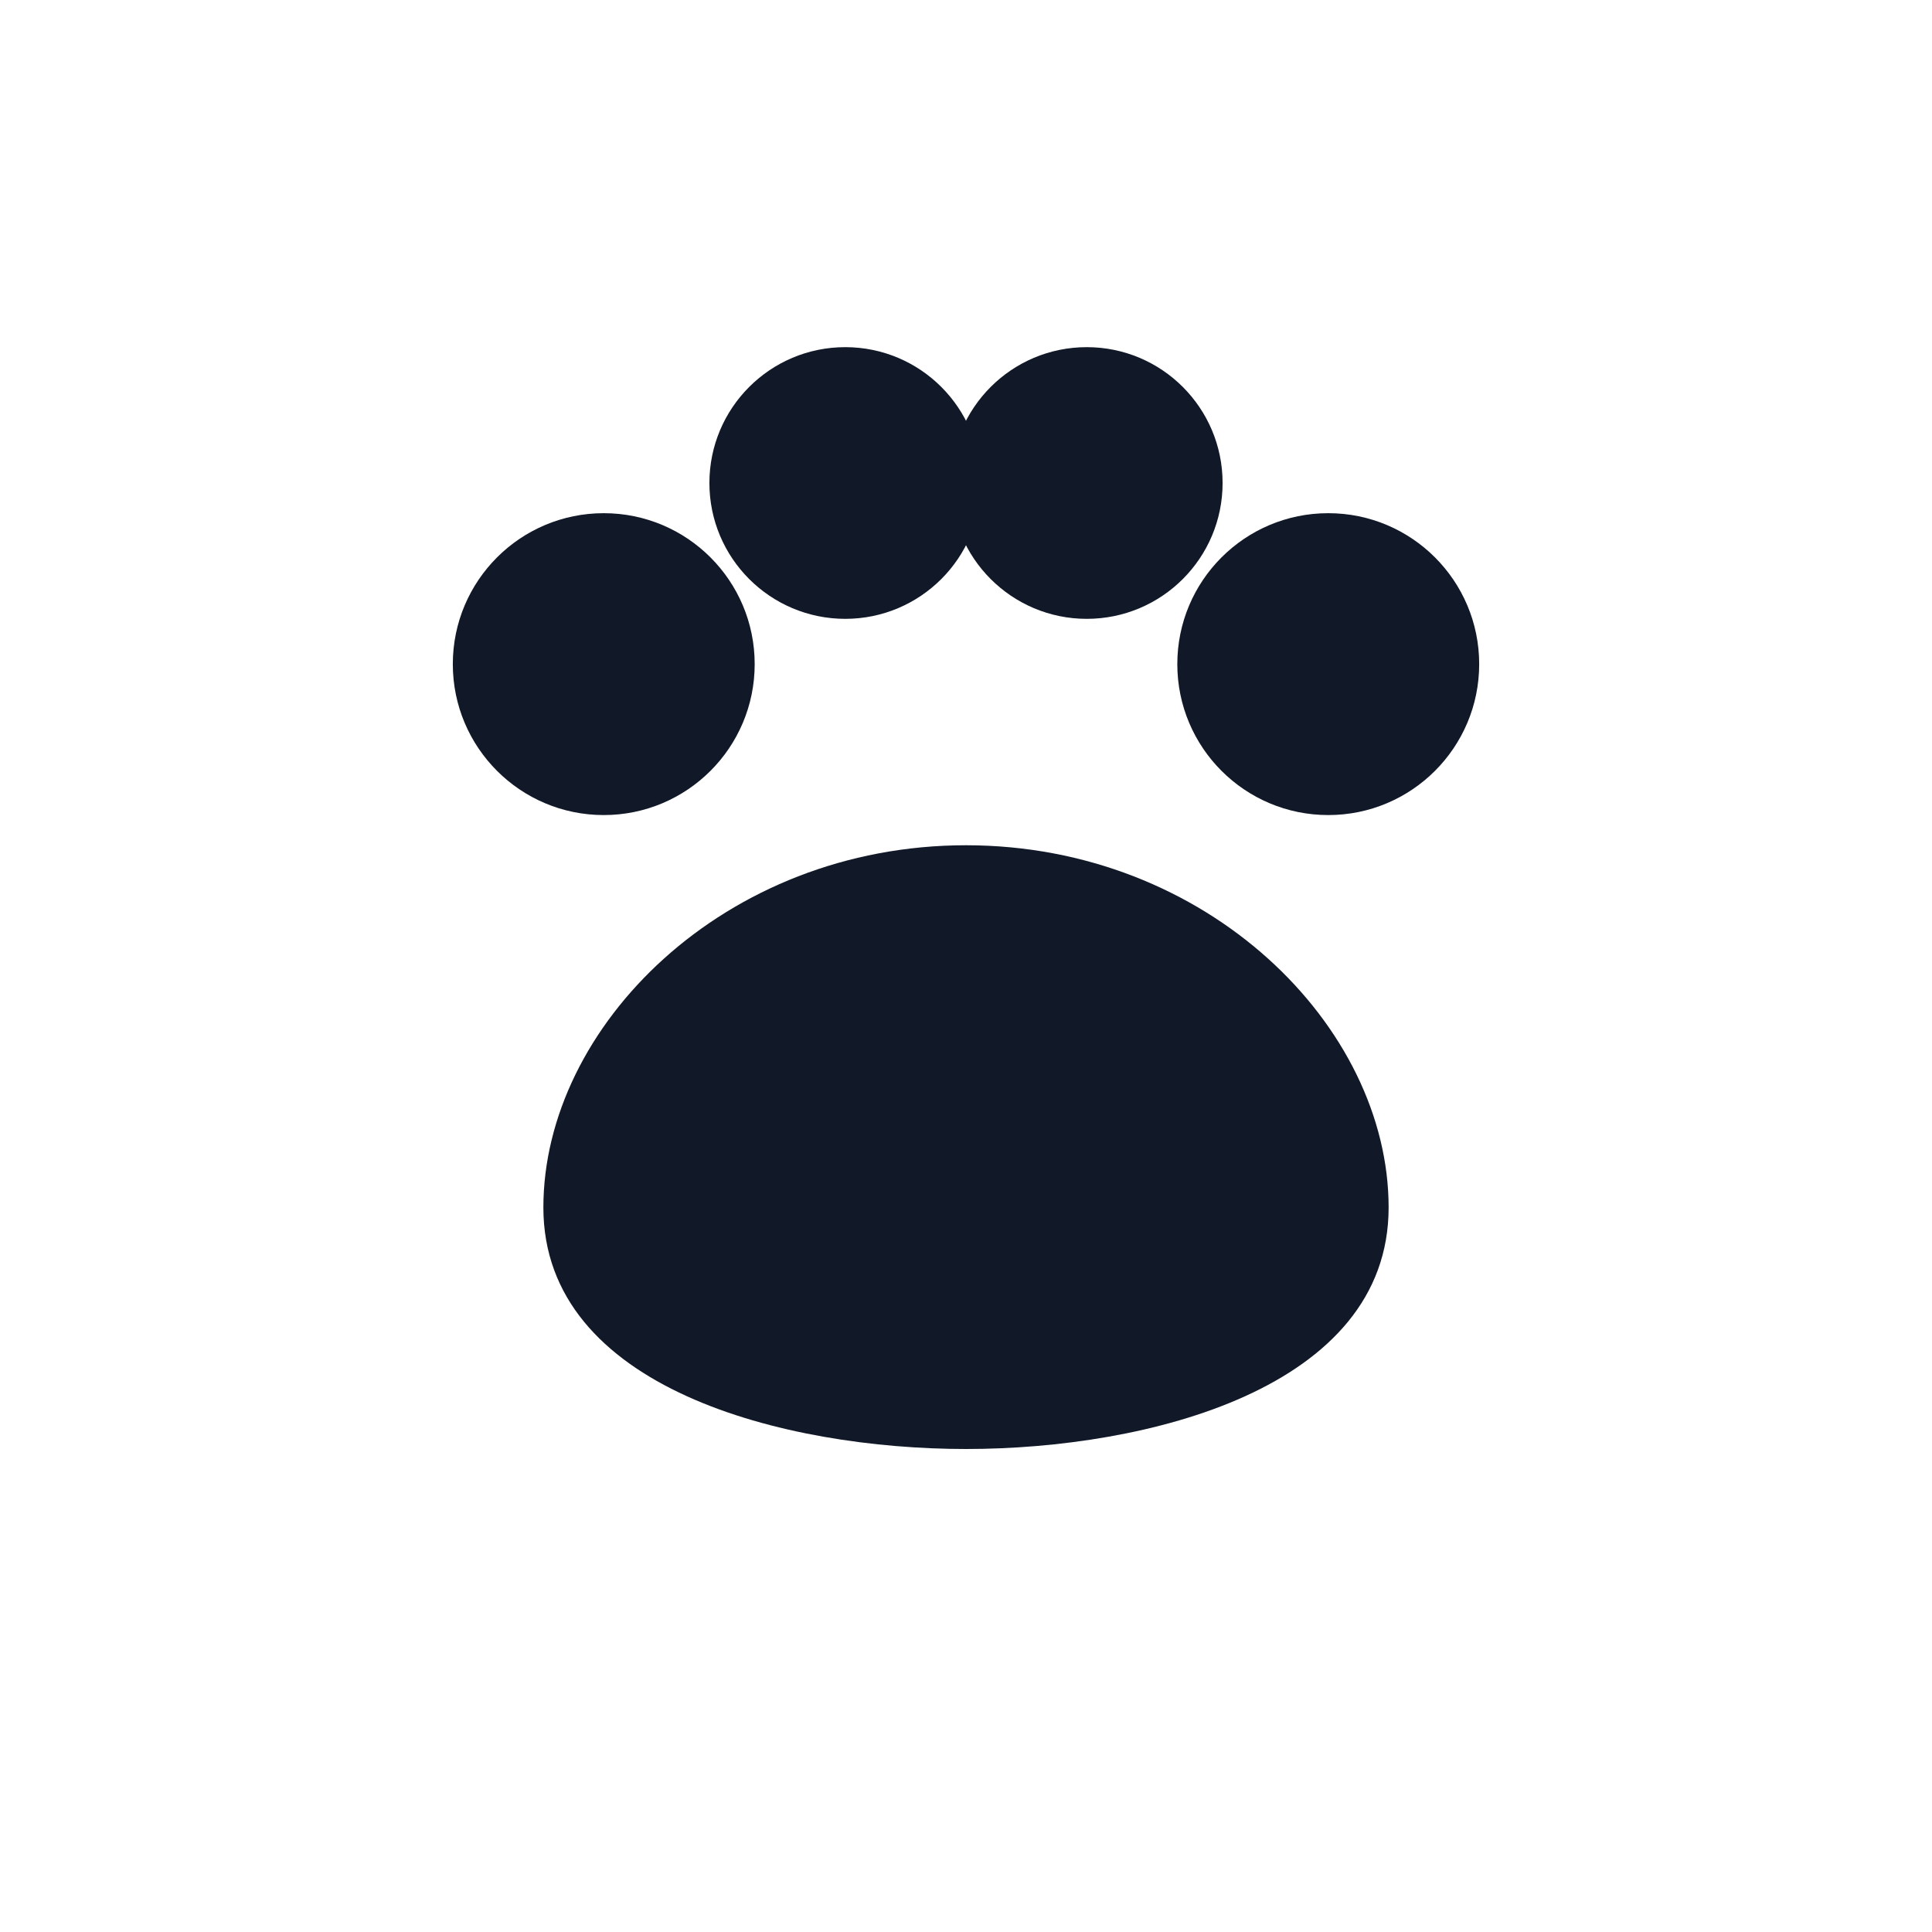
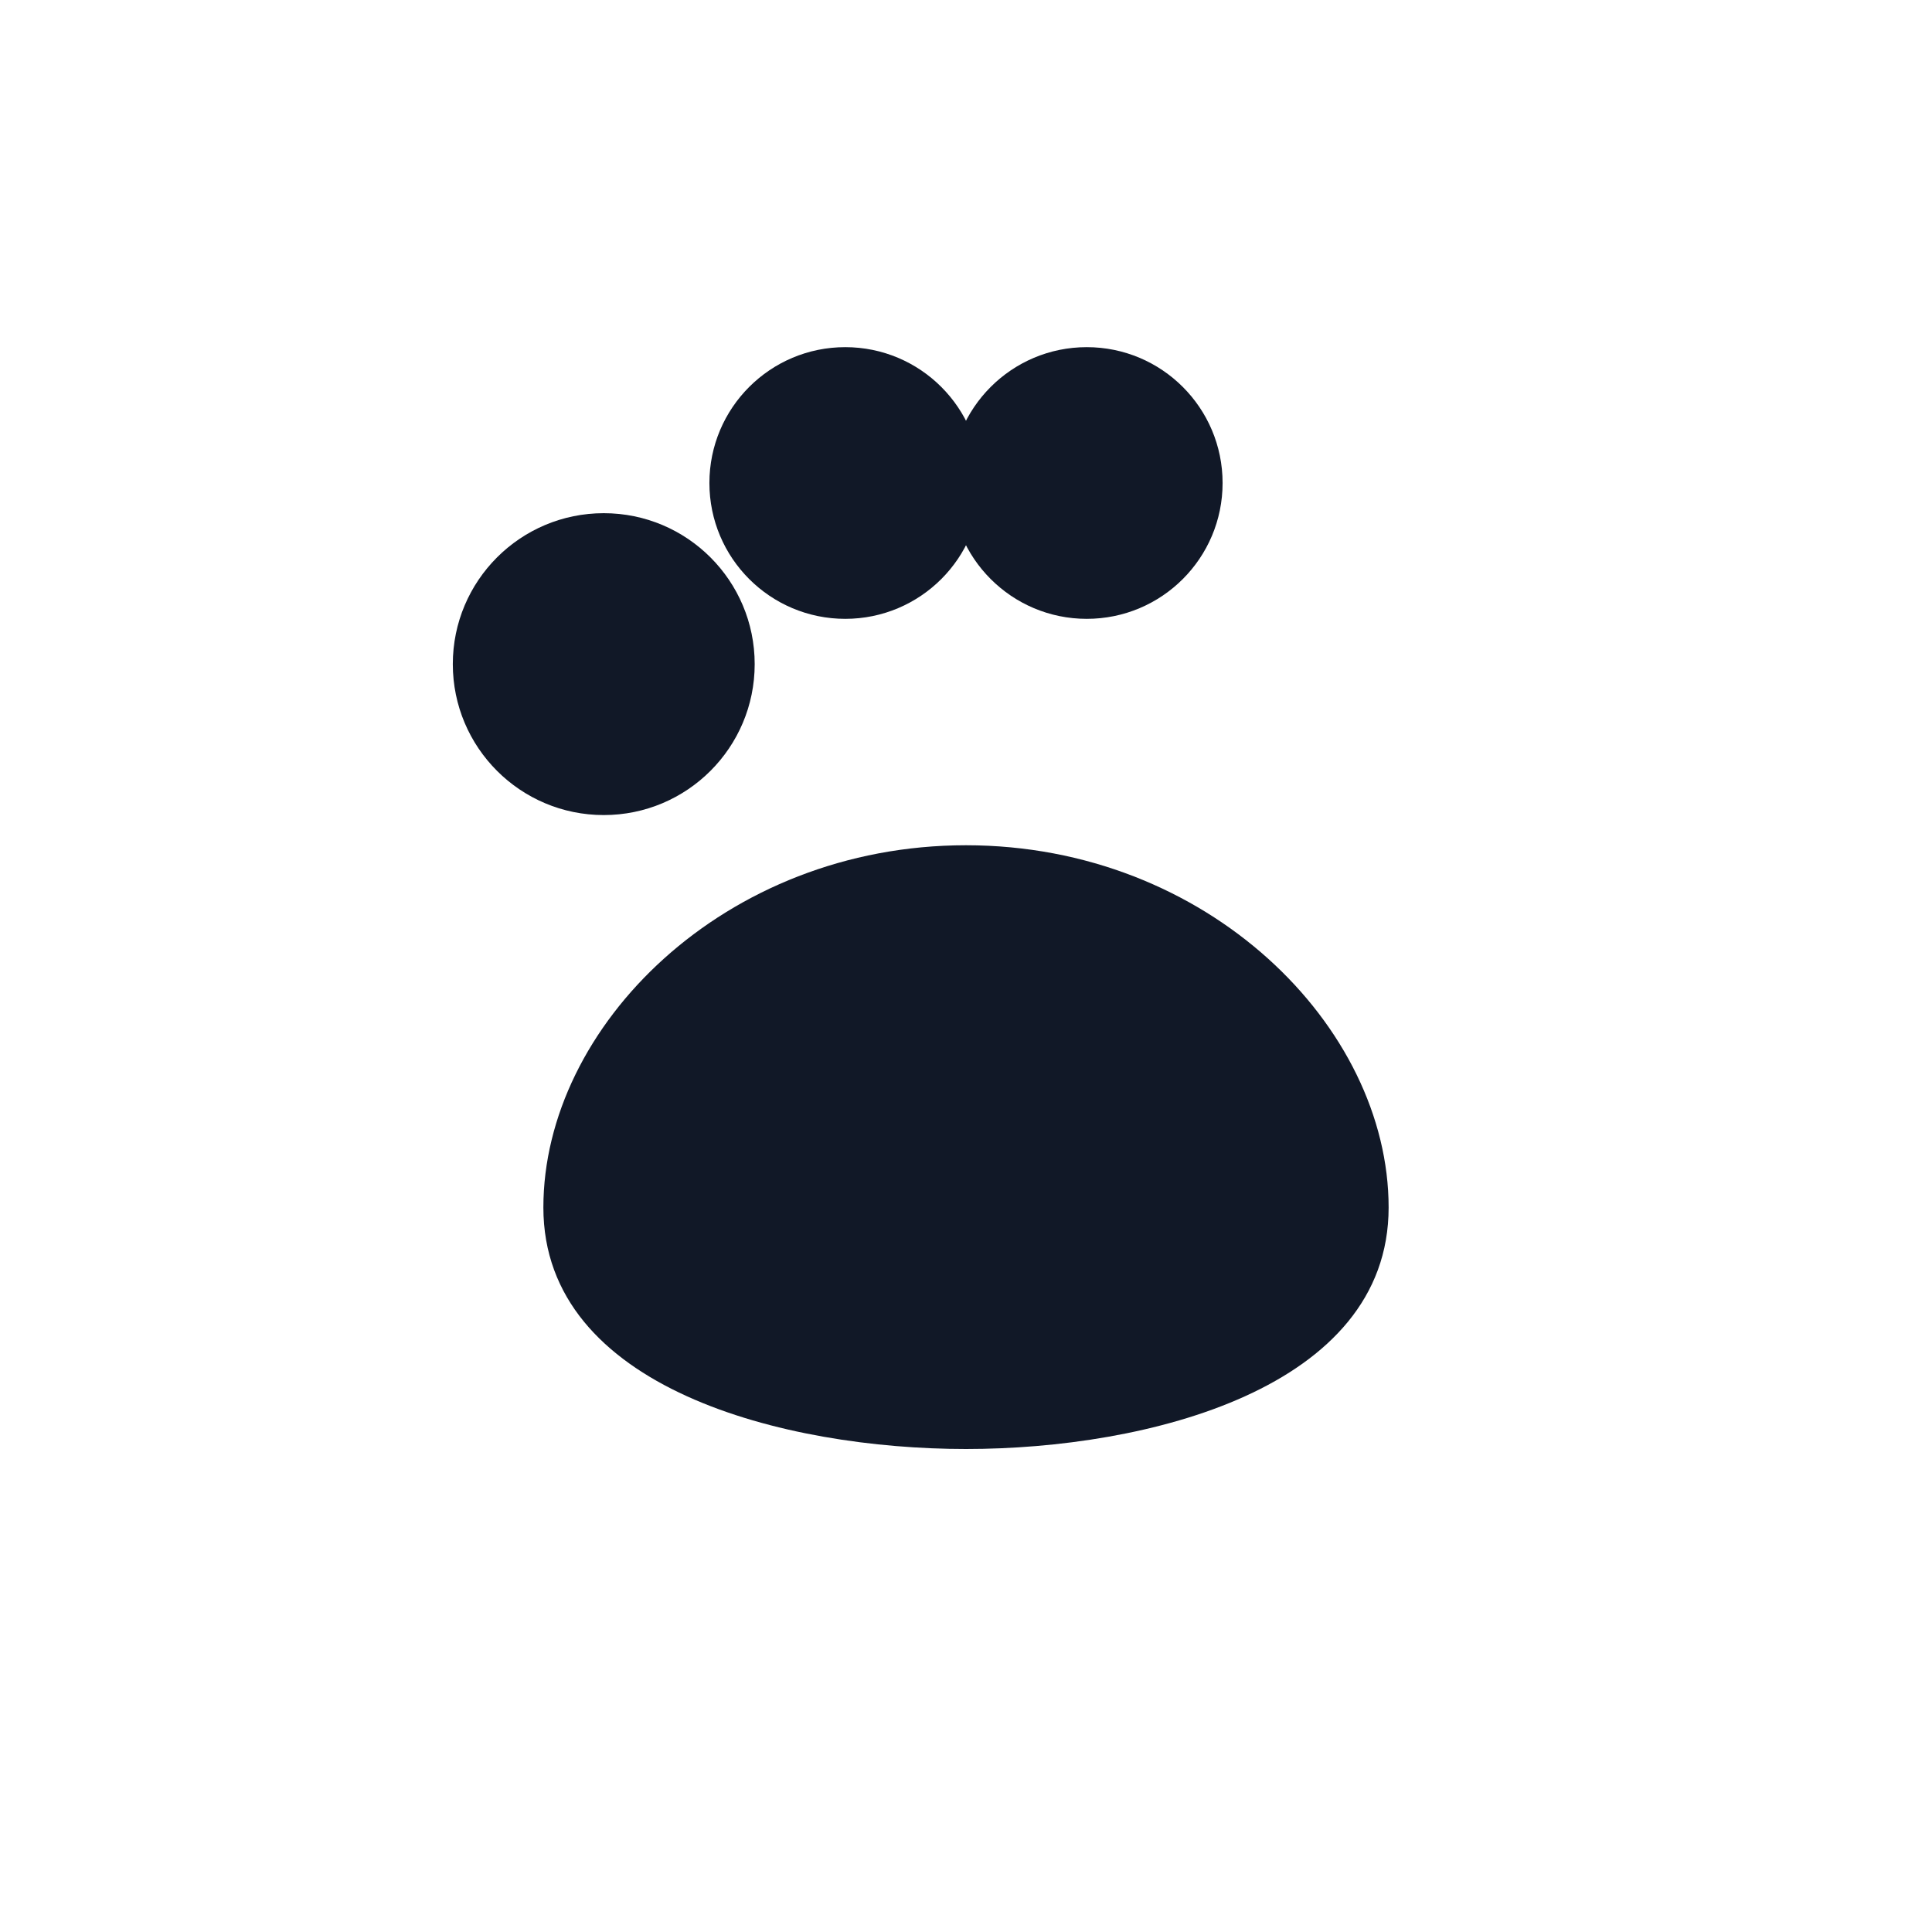
<svg xmlns="http://www.w3.org/2000/svg" viewBox="0 0 64 64" fill="#111827">
  <circle cx="20" cy="22" r="5" />
  <circle cx="28" cy="16" r="4.5" />
  <circle cx="36" cy="16" r="4.5" />
-   <circle cx="44" cy="22" r="5" />
-   <path d="M32 28c-8 0-14 6-14 12s8 8 14 8 14-2 14-8-6-12-14-12z" />
+   <path d="M32 28c-8 0-14 6-14 12s8 8 14 8 14-2 14-8-6-12-14-12" />
</svg>